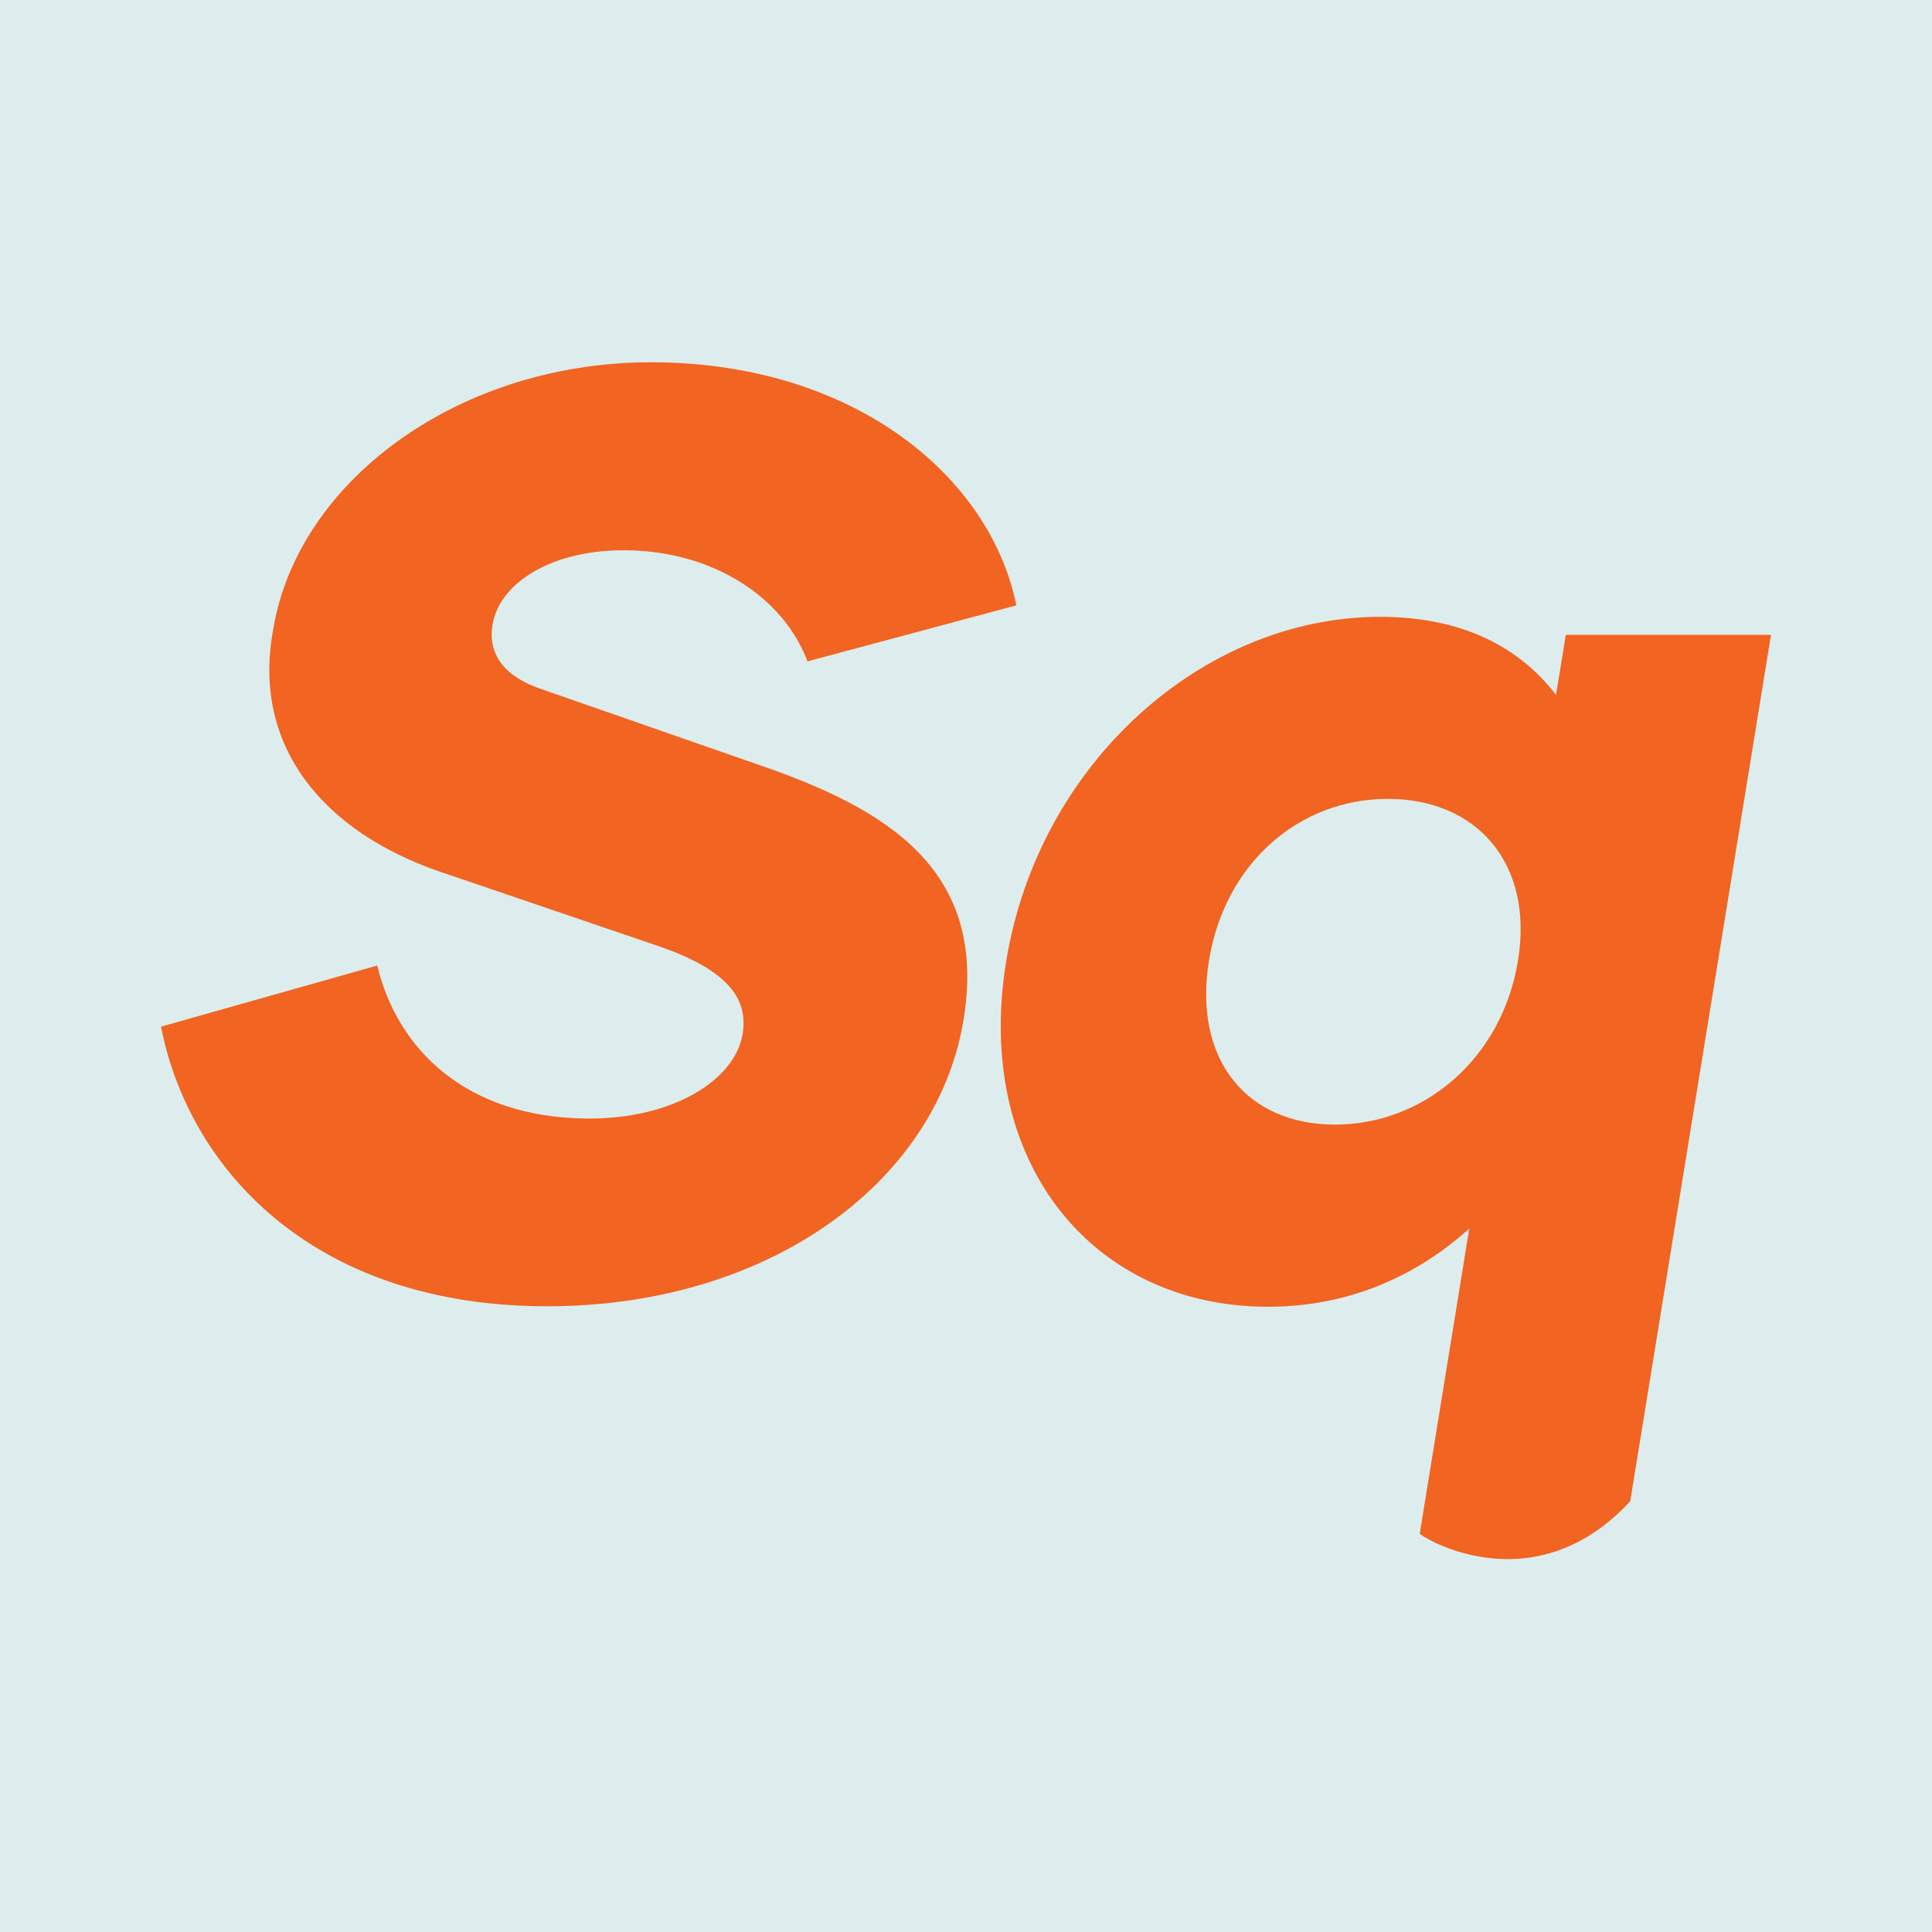
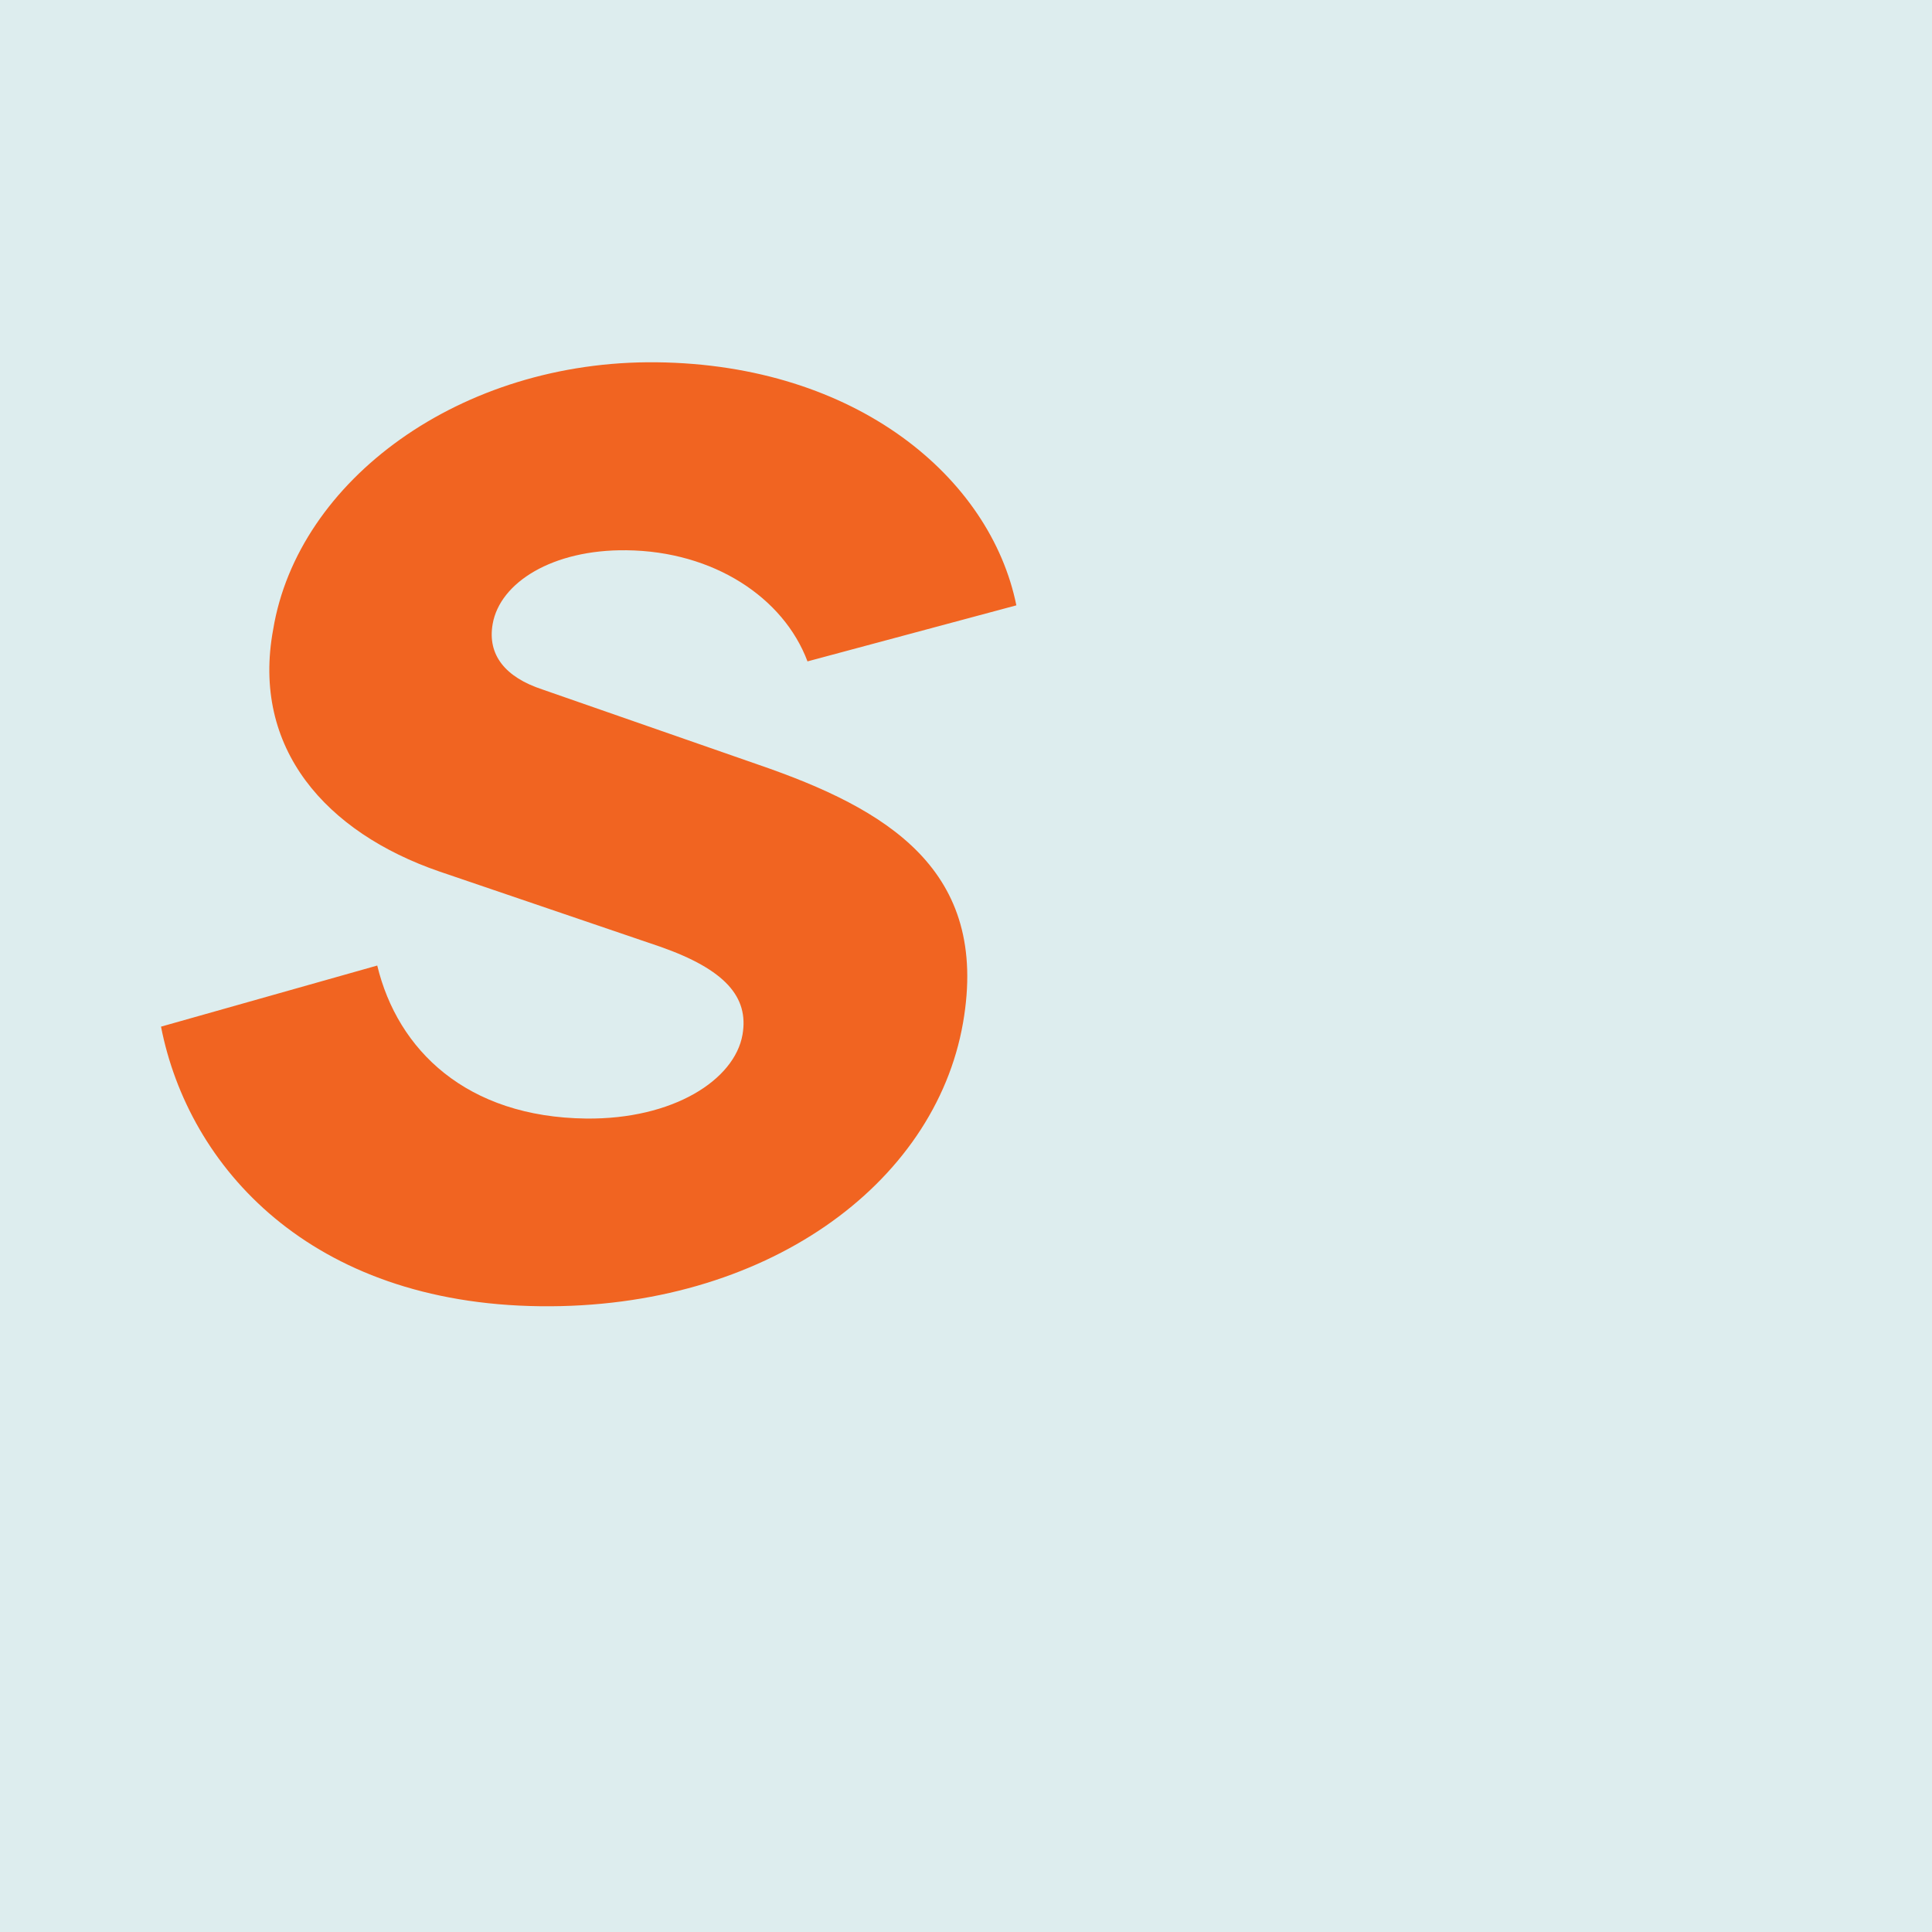
<svg xmlns="http://www.w3.org/2000/svg" viewBox="0 0 96 96" fill="none">
  <style>
	@media (prefers-color-scheme: dark) {
		.bg { fill: none; }
	}
</style>
  <rect class="bg" width="96" height="96" fill="#DDEDEE" />
  <path d="M8 51.014L18.745 47.977C19.759 52.182 23.186 55.512 29.123 55.58C33.443 55.628 36.504 53.664 36.895 51.409C37.218 49.541 36.035 48.175 32.806 47.041L21.82 43.3C16.211 41.364 12.475 37.194 13.575 31.271C14.801 23.861 22.891 17.89 32.632 18.002C42.566 18.117 49.218 23.741 50.502 30.079L40.124 32.864C38.932 29.688 35.456 27.39 31.131 27.342C27.453 27.298 24.841 28.944 24.48 31.006C24.209 32.55 25.117 33.656 26.951 34.259L37.677 37.995C44.082 40.196 49.179 43.223 47.852 50.825C46.447 58.872 38.005 65.036 26.845 64.906C15.424 64.775 9.366 57.993 8 51.009V51.014Z" fill="#F16421" />
-   <path d="M70.545 76.218C71.351 76.816 76.521 79.456 81.005 74.596L88 31.543H77.805L77.317 34.536C75.478 32.113 72.597 30.65 68.581 30.65C59.786 30.65 51.599 37.915 49.992 47.791C48.389 57.667 54.215 64.932 63.01 64.932C67.026 64.932 70.396 63.402 73.007 61.046L70.545 76.218ZM66.331 55.881C61.934 55.881 59.274 52.633 60.075 47.724C60.862 42.882 64.564 39.696 68.962 39.696C73.359 39.696 76.217 42.882 75.43 47.724C74.634 52.628 70.729 55.881 66.331 55.881Z" fill="#F16421" />
</svg>